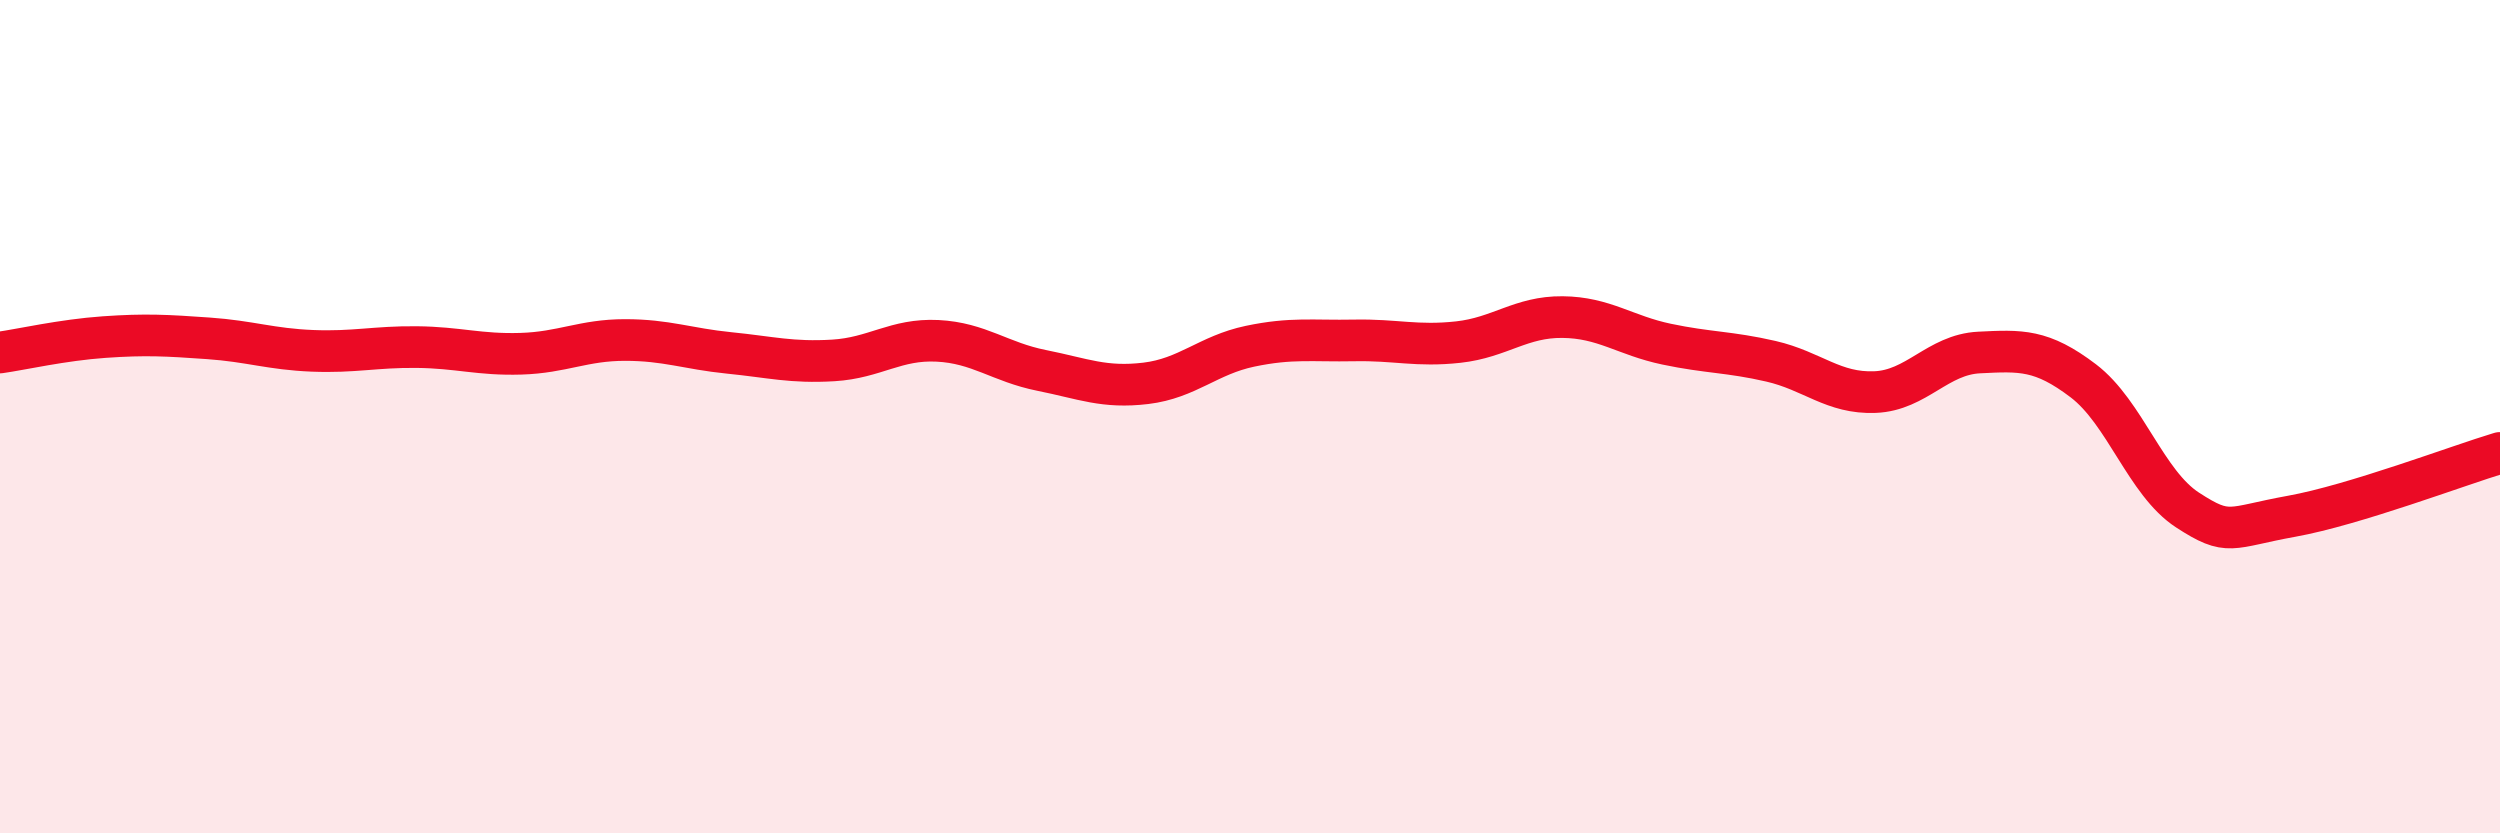
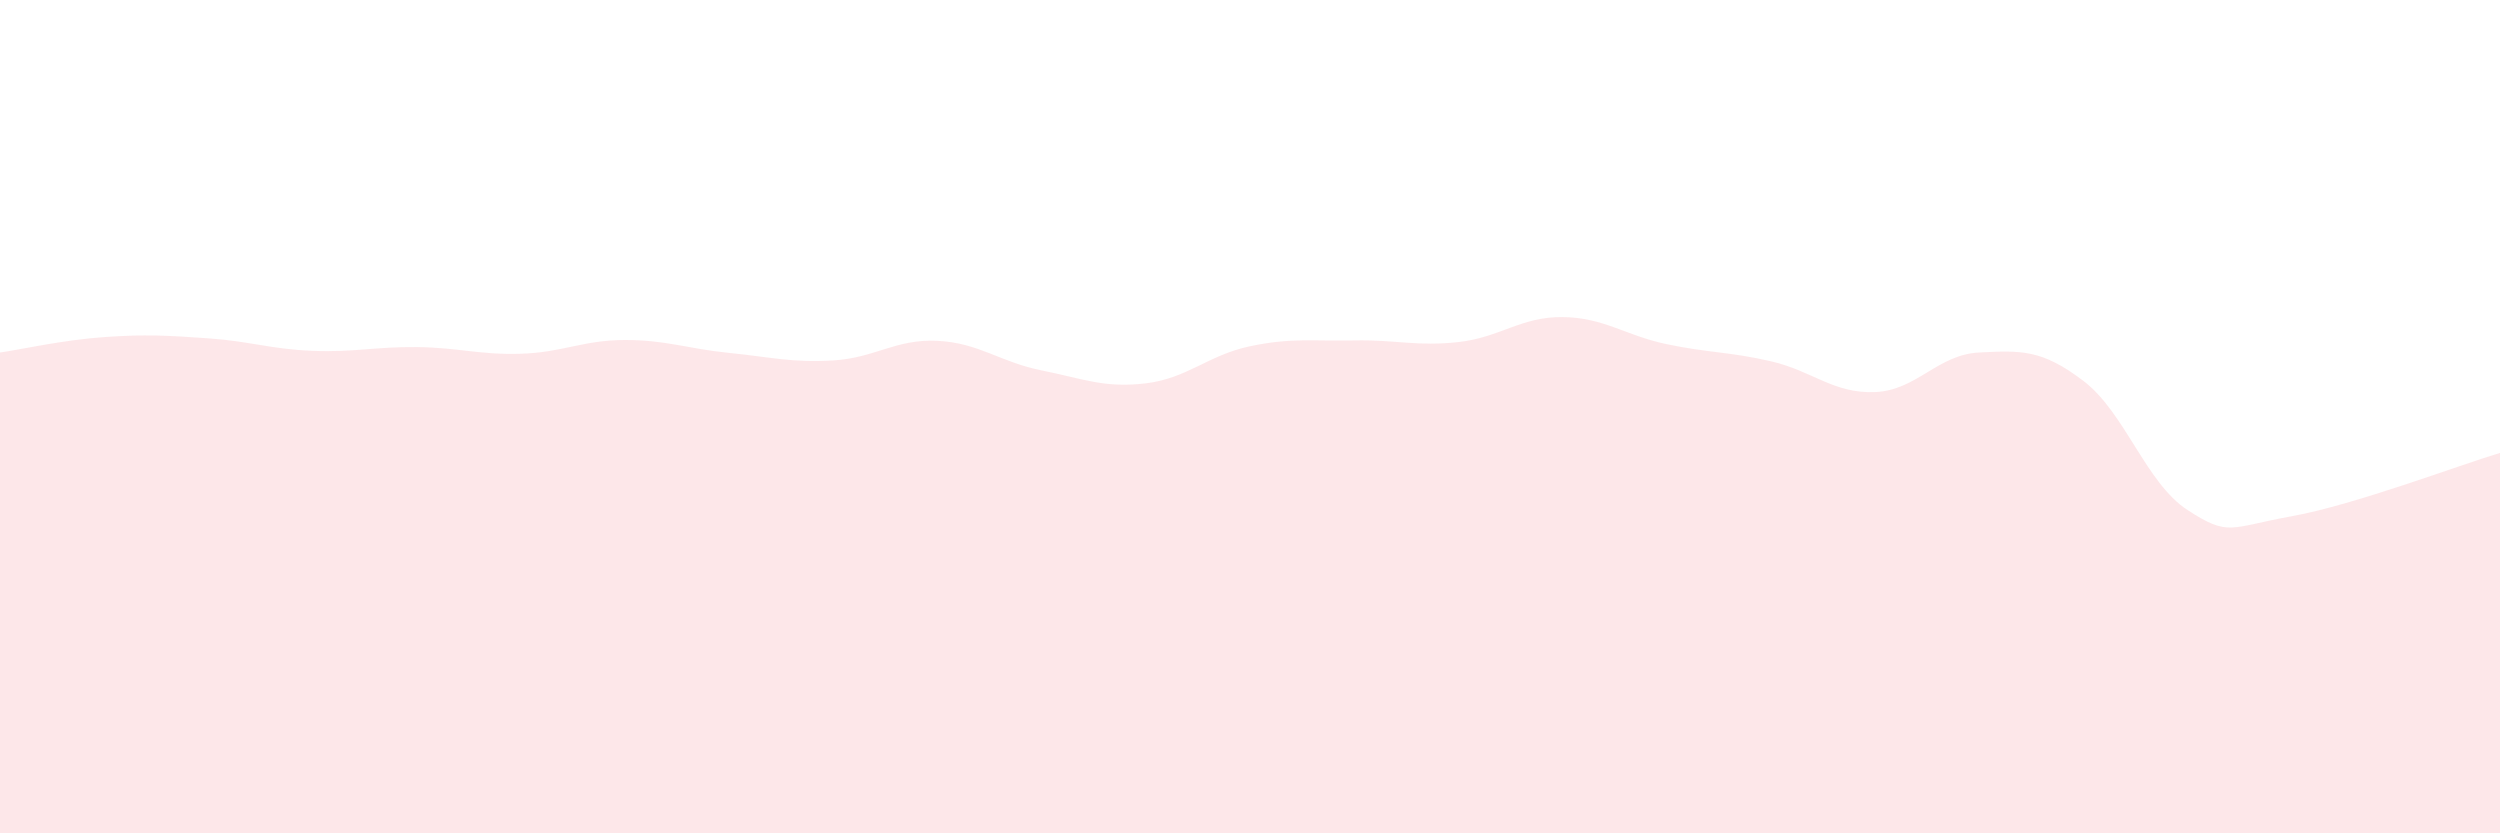
<svg xmlns="http://www.w3.org/2000/svg" width="60" height="20" viewBox="0 0 60 20">
  <path d="M 0,8.46 C 0.5,8.39 1.5,8.16 2.5,8.09 C 3.5,8.02 4,8.05 5,8.12 C 6,8.19 6.5,8.38 7.5,8.42 C 8.5,8.46 9,8.32 10,8.33 C 11,8.34 11.5,8.52 12.5,8.49 C 13.5,8.46 14,8.16 15,8.16 C 16,8.16 16.5,8.37 17.5,8.47 C 18.5,8.57 19,8.71 20,8.65 C 21,8.59 21.5,8.13 22.5,8.18 C 23.5,8.23 24,8.69 25,8.89 C 26,9.09 26.5,9.32 27.5,9.2 C 28.5,9.08 29,8.52 30,8.31 C 31,8.1 31.5,8.19 32.5,8.17 C 33.5,8.15 34,8.32 35,8.21 C 36,8.1 36.5,7.6 37.5,7.61 C 38.5,7.62 39,8.05 40,8.26 C 41,8.47 41.5,8.44 42.5,8.67 C 43.5,8.9 44,9.45 45,9.41 C 46,9.37 46.5,8.51 47.5,8.46 C 48.5,8.41 49,8.38 50,9.14 C 51,9.9 51.5,11.59 52.5,12.24 C 53.5,12.89 53.5,12.66 55,12.39 C 56.5,12.12 59,11.17 60,10.87L60 20L0 20Z" fill="#EB0A25" opacity="0.1" stroke-linecap="round" stroke-linejoin="round" />
-   <path d="M 0,8.46 C 0.5,8.39 1.5,8.16 2.5,8.09 C 3.5,8.02 4,8.05 5,8.12 C 6,8.19 6.5,8.38 7.5,8.42 C 8.5,8.46 9,8.32 10,8.33 C 11,8.34 11.5,8.52 12.5,8.49 C 13.5,8.46 14,8.16 15,8.16 C 16,8.16 16.5,8.37 17.5,8.47 C 18.5,8.57 19,8.71 20,8.65 C 21,8.59 21.5,8.13 22.5,8.18 C 23.5,8.23 24,8.69 25,8.89 C 26,9.09 26.5,9.32 27.5,9.2 C 28.5,9.08 29,8.52 30,8.31 C 31,8.1 31.5,8.19 32.5,8.17 C 33.5,8.15 34,8.32 35,8.21 C 36,8.1 36.5,7.6 37.5,7.61 C 38.5,7.62 39,8.05 40,8.26 C 41,8.47 41.5,8.44 42.5,8.67 C 43.5,8.9 44,9.45 45,9.41 C 46,9.37 46.5,8.51 47.5,8.46 C 48.5,8.41 49,8.38 50,9.14 C 51,9.9 51.5,11.59 52.5,12.24 C 53.5,12.89 53.5,12.66 55,12.39 C 56.5,12.12 59,11.17 60,10.87" stroke="#EB0A25" stroke-width="1" fill="none" stroke-linecap="round" stroke-linejoin="round" />
</svg>